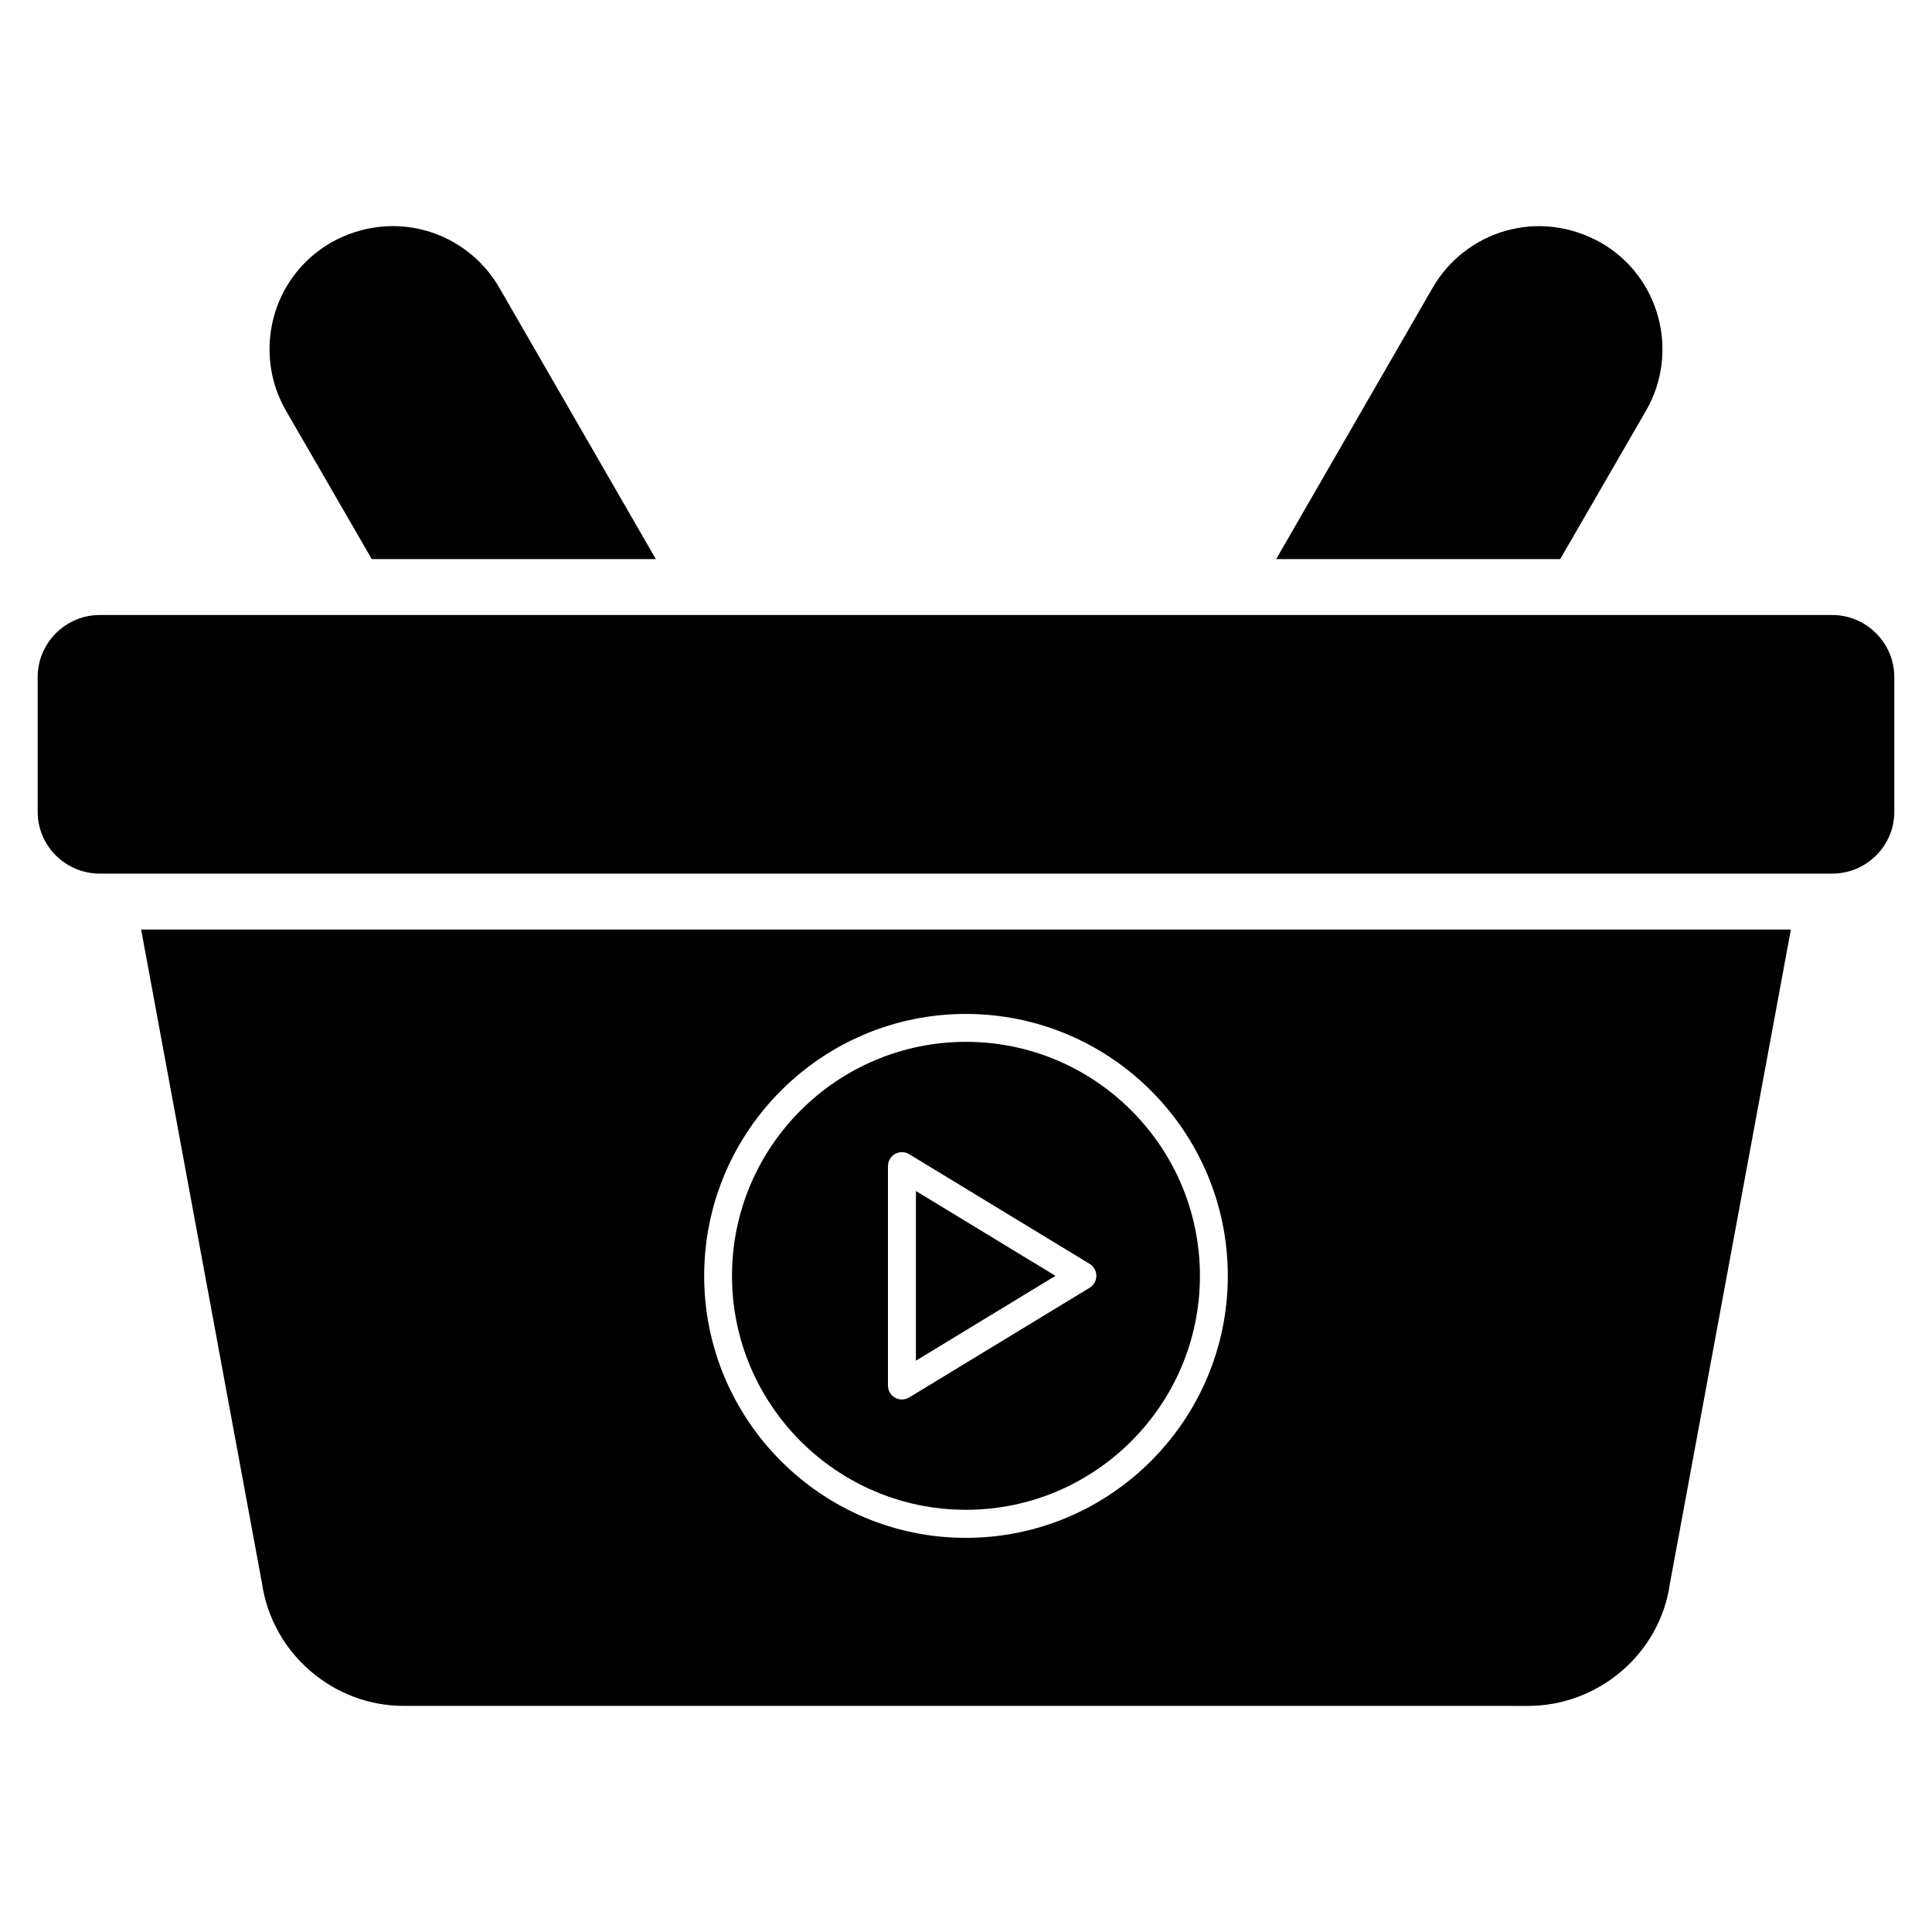
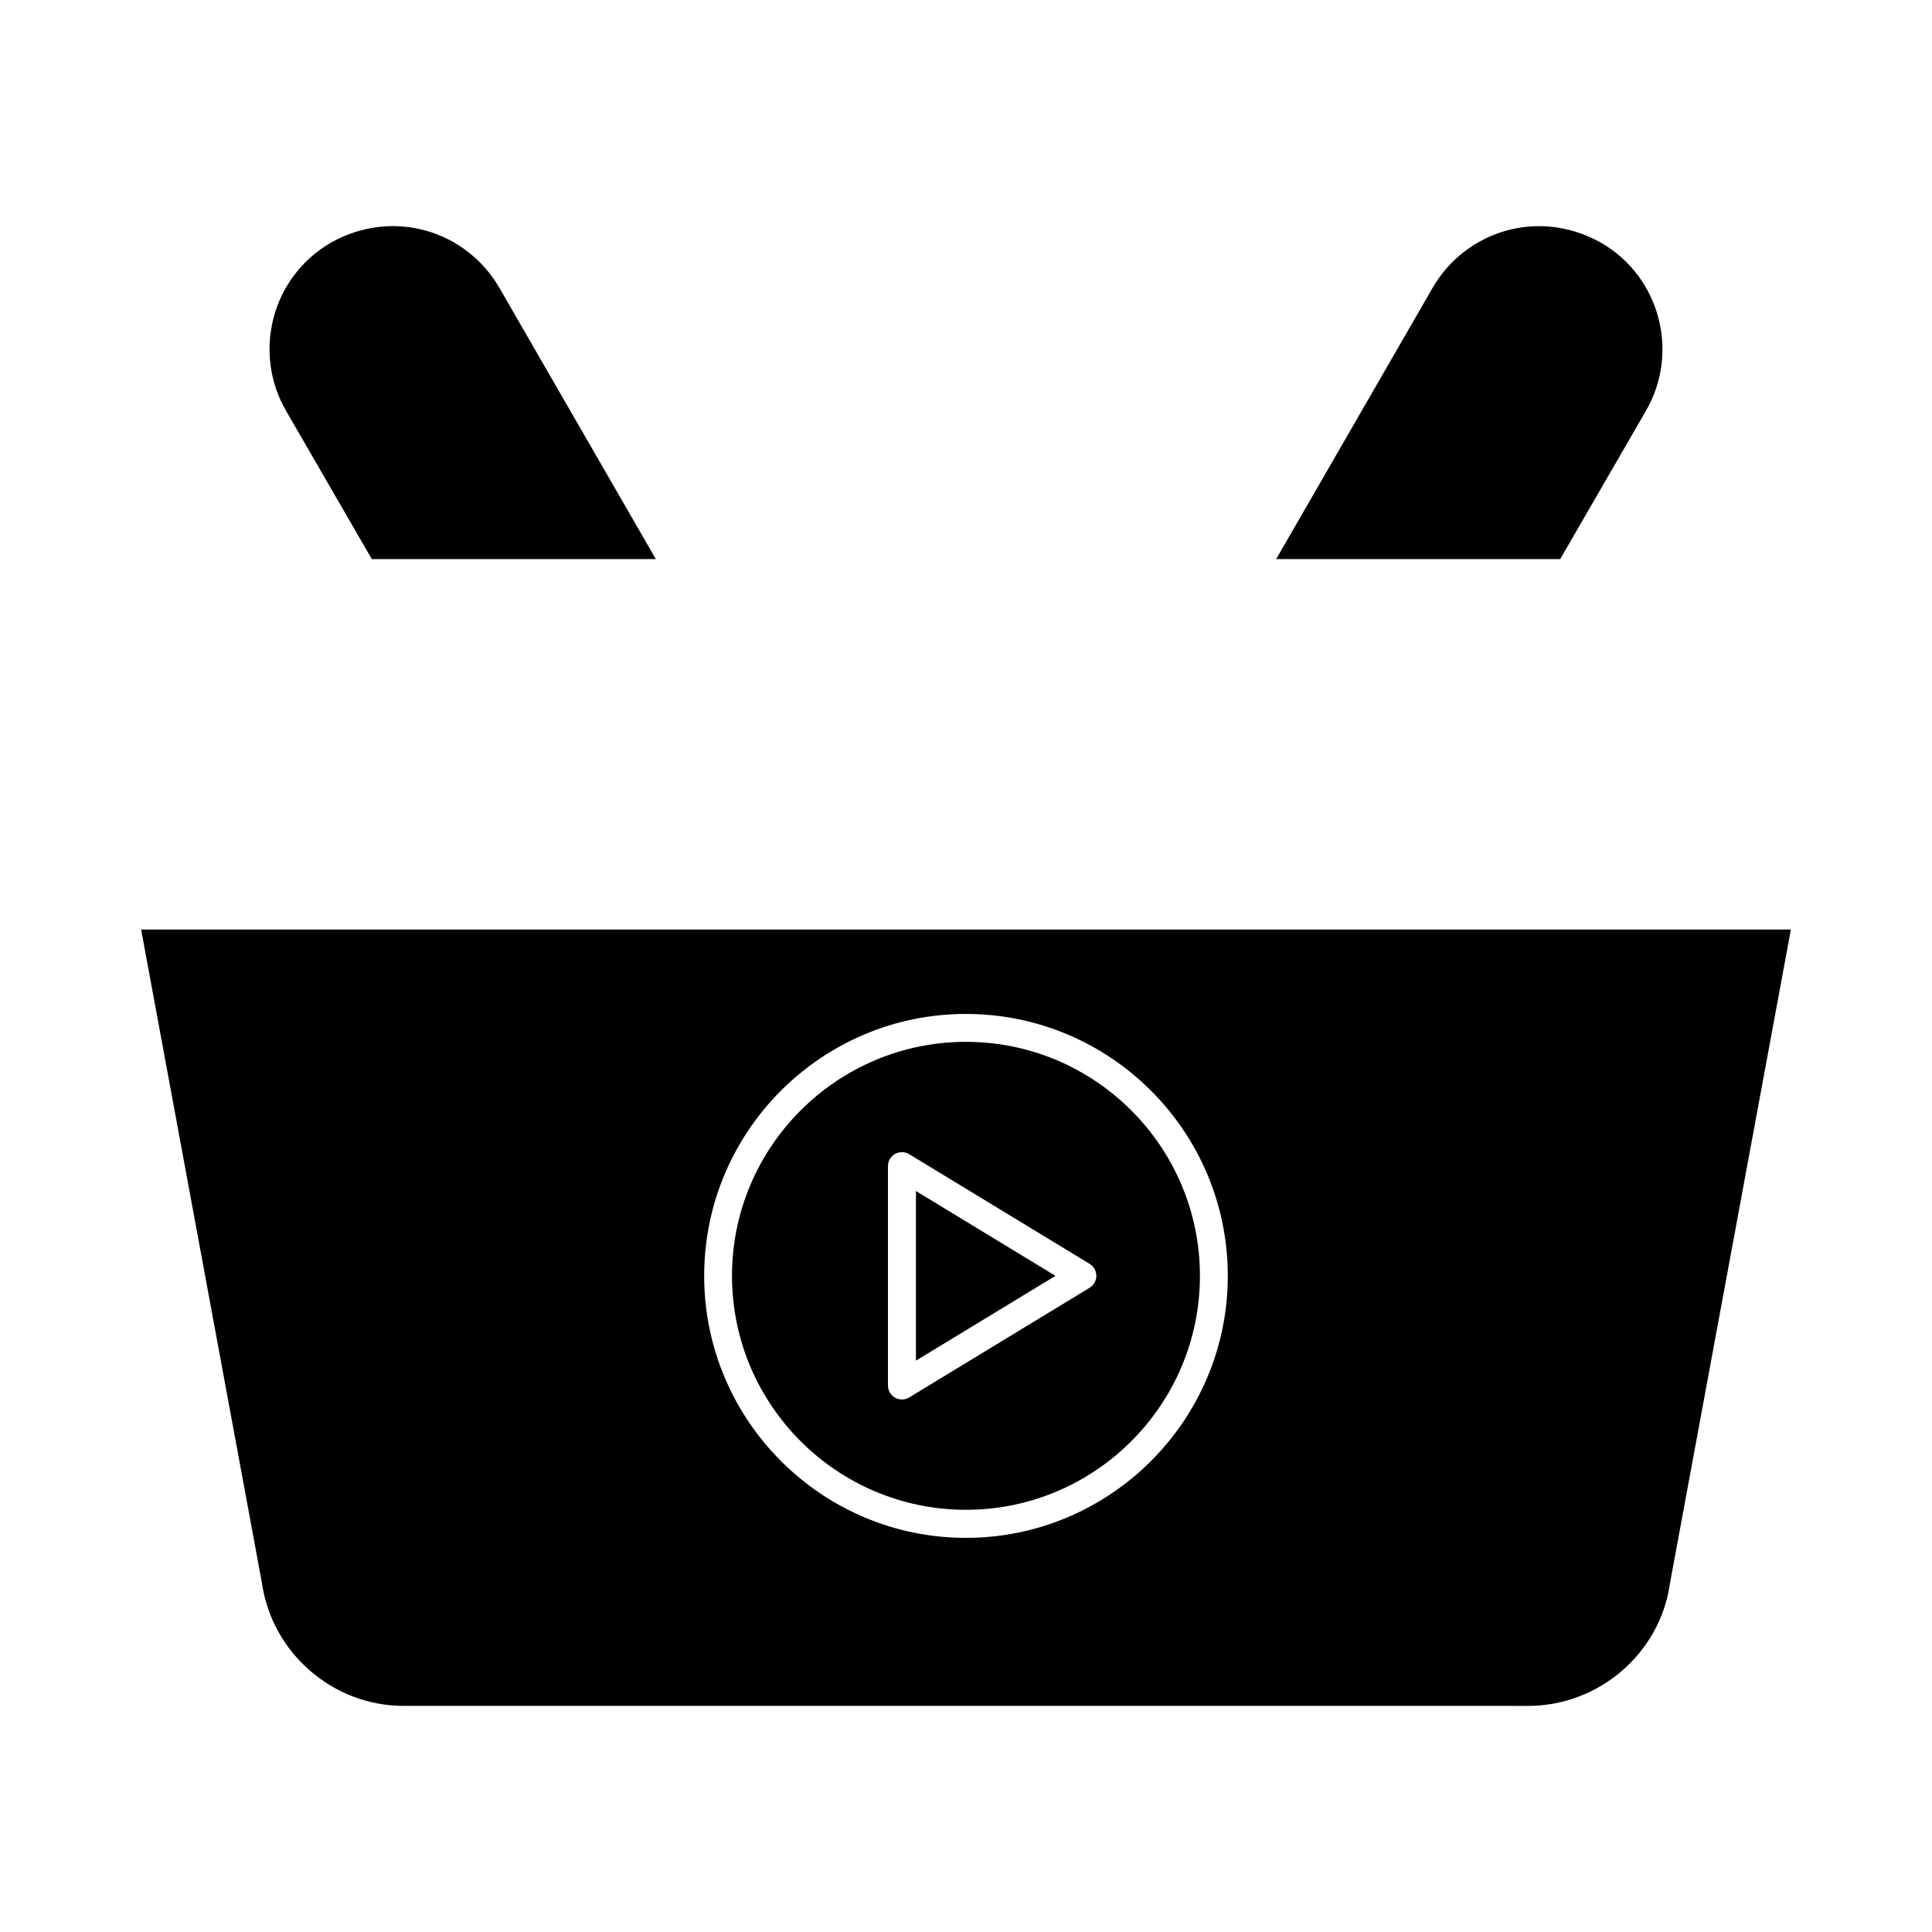
<svg xmlns="http://www.w3.org/2000/svg" fill="#000000" width="800px" height="800px" version="1.1" viewBox="144 144 512 512">
  <g>
    <path d="m317.8 292.16h-75.277l-22.746-39.34c-8.668-14.969-4.219-35.121 11.93-44.527 16.523-9.262 35.859-3.113 44.602 11.93z" />
    <path d="m580.22 252.82-22.746 39.34h-75.273l41.492-71.941c8.594-14.816 27.785-21.266 44.527-11.93 15.777 9.043 20.891 29.121 12 44.531z" />
-     <path d="m646.01 323.43v35.711c0 9.039-7.41 16.375-16.449 16.375h-459.13c-9.039 0-16.449-7.336-16.449-16.375v-35.711c0-9.039 7.41-16.449 16.449-16.449h459.13c9.039 0.004 16.445 7.41 16.445 16.449z" />
    <path d="m399.99 420.1c-34.188 0-62.004 27.816-62.004 62.008 0 34.188 27.812 62.004 62.004 62.004 34.188 0 62.004-27.816 62.004-62.004 0-34.191-27.816-62.008-62.004-62.008zm32.77 65.172-47.816 29.066c-0.59 0.359-1.258 0.539-1.926 0.539-0.625 0-1.25-0.16-1.816-0.473-1.168-0.66-1.887-1.891-1.887-3.231v-58.137c0-1.34 0.723-2.57 1.887-3.231 1.168-0.648 2.598-0.625 3.742 0.066l47.816 29.066c1.105 0.672 1.781 1.871 1.781 3.164 0 1.297-0.676 2.496-1.781 3.168z" />
    <path d="m386.73 504.59 36.98-22.48-36.98-22.48z" />
    <path d="m181.4 390.33 32.008 173.15c2.668 18.598 18.82 32.598 37.562 32.598l297.99 0.004c18.816 0 34.969-14.004 37.562-32.305l32.082-173.45zm218.56 161.22c-38.23 0-69.348-31.191-69.348-69.422 0-38.305 31.117-69.422 69.348-69.422 38.305 0 69.422 31.117 69.422 69.422 0 38.23-31.117 69.422-69.422 69.422z" />
  </g>
</svg>